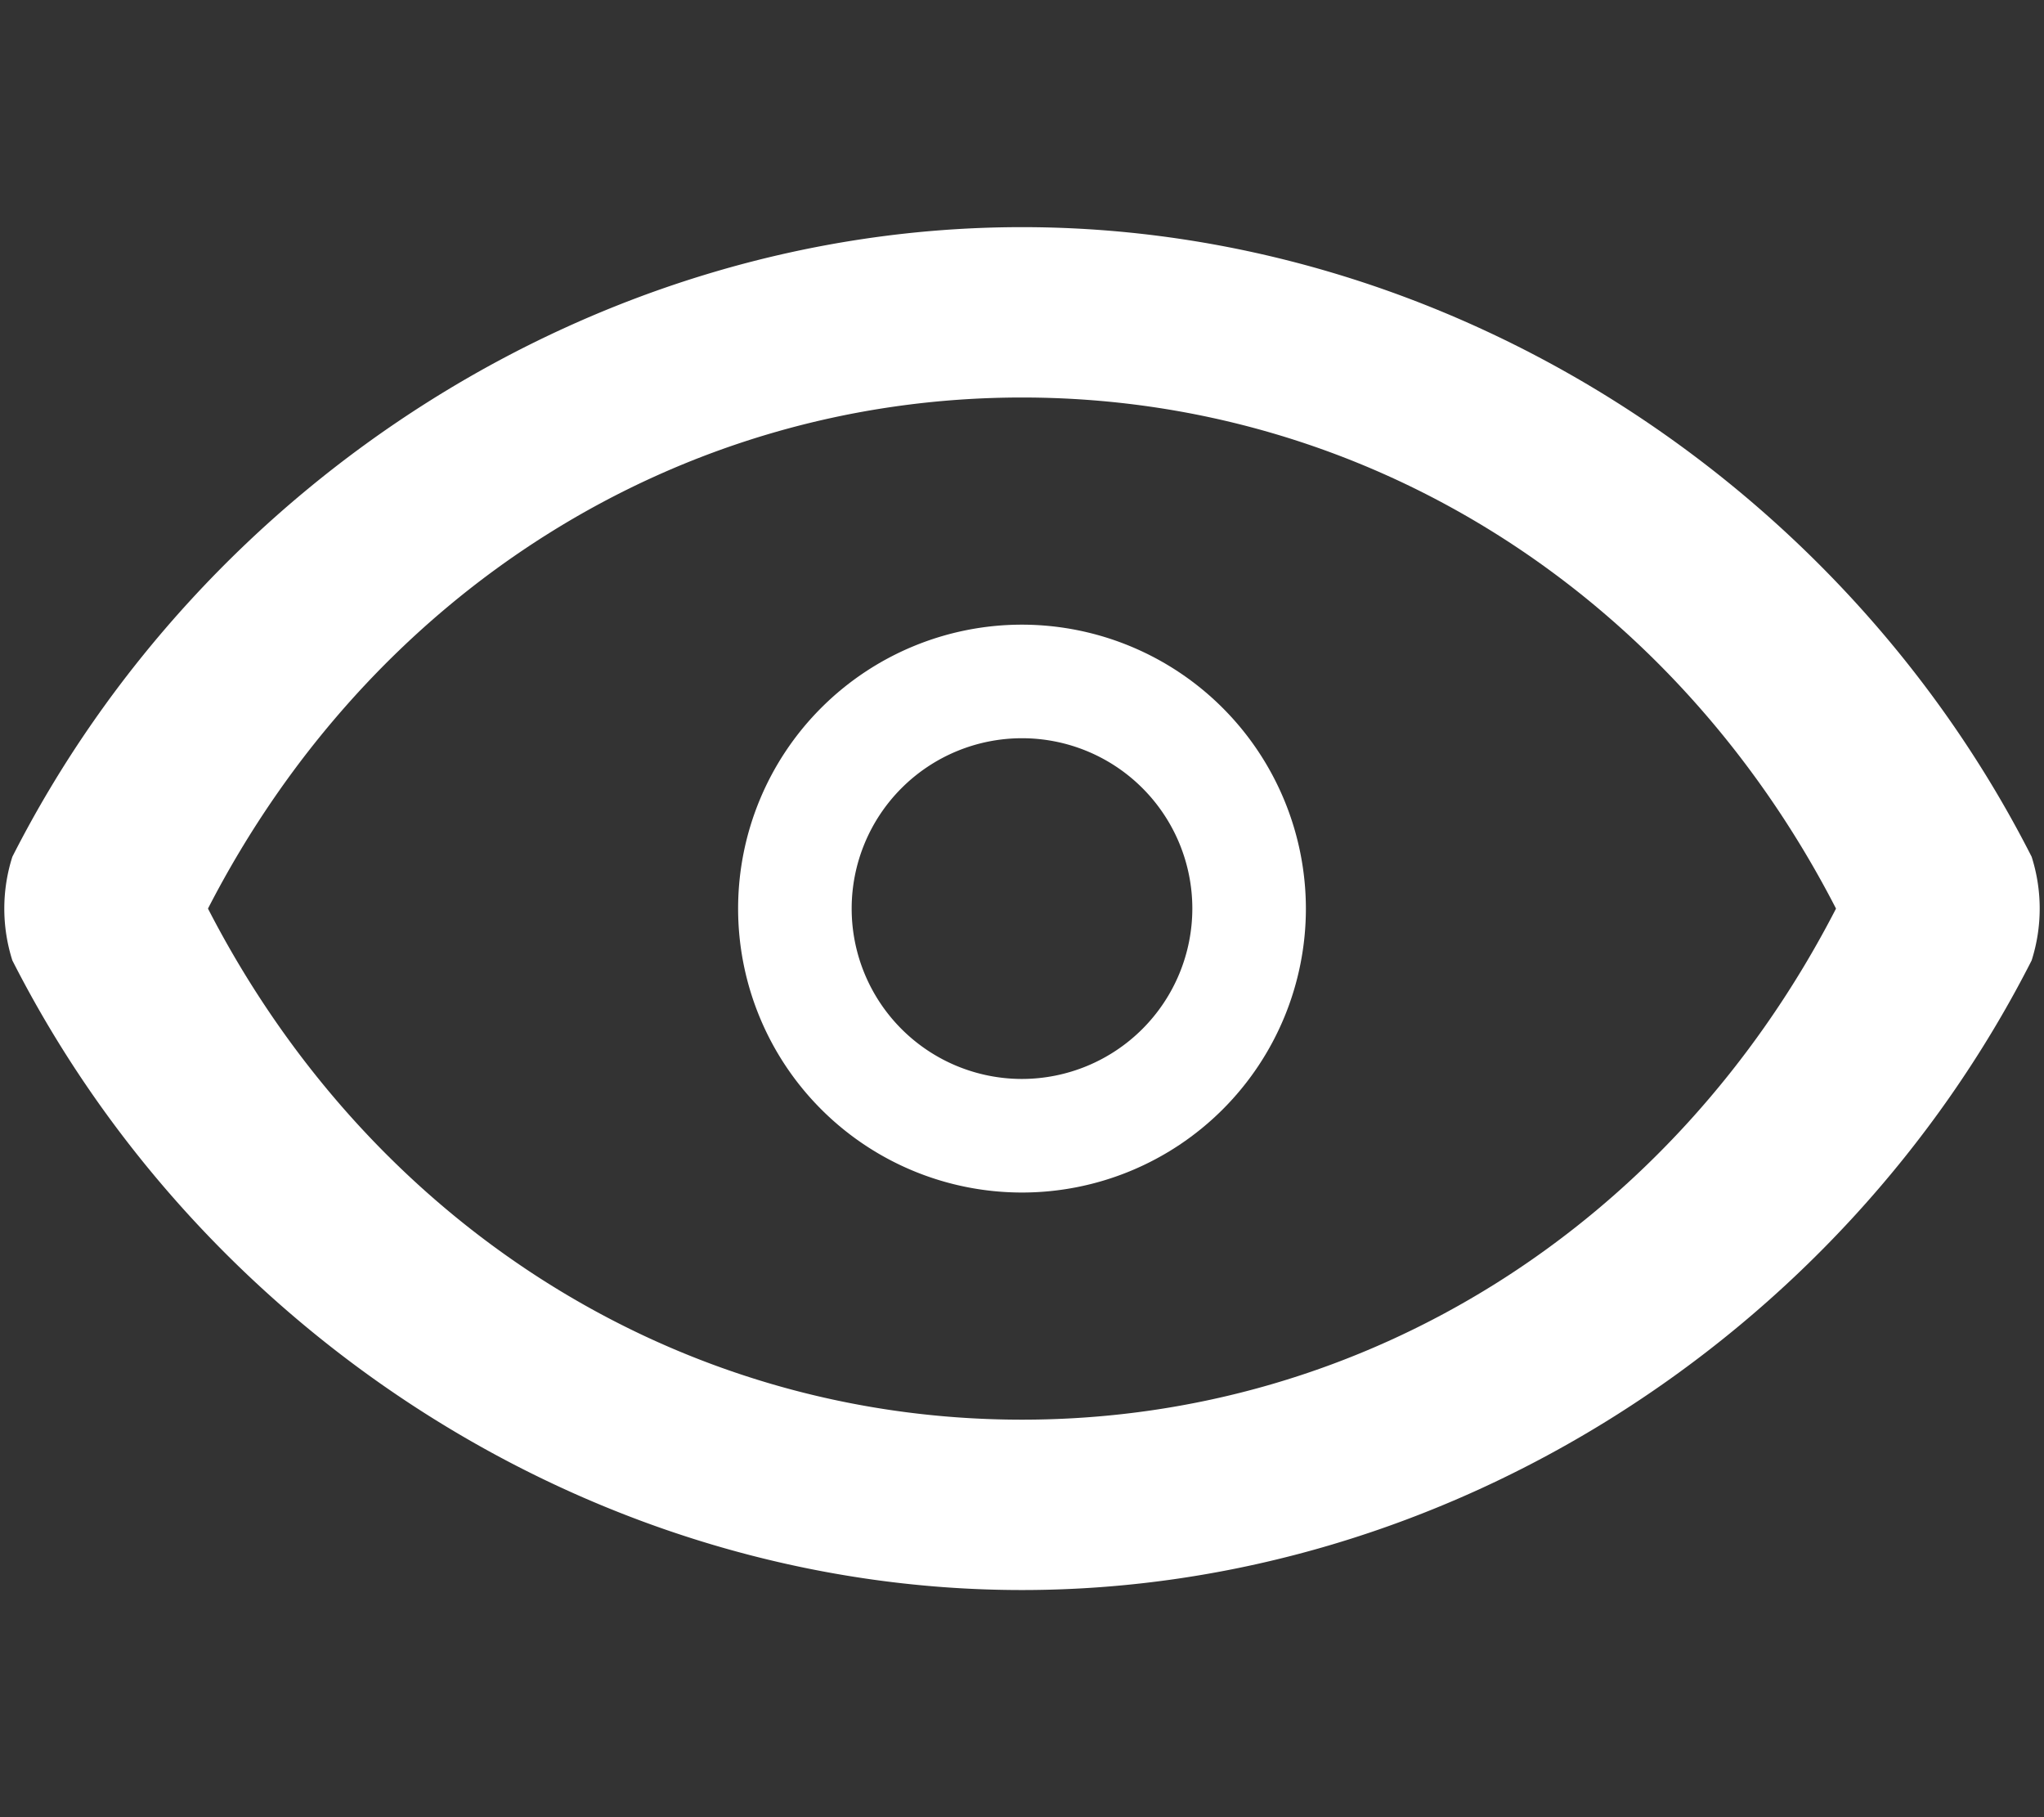
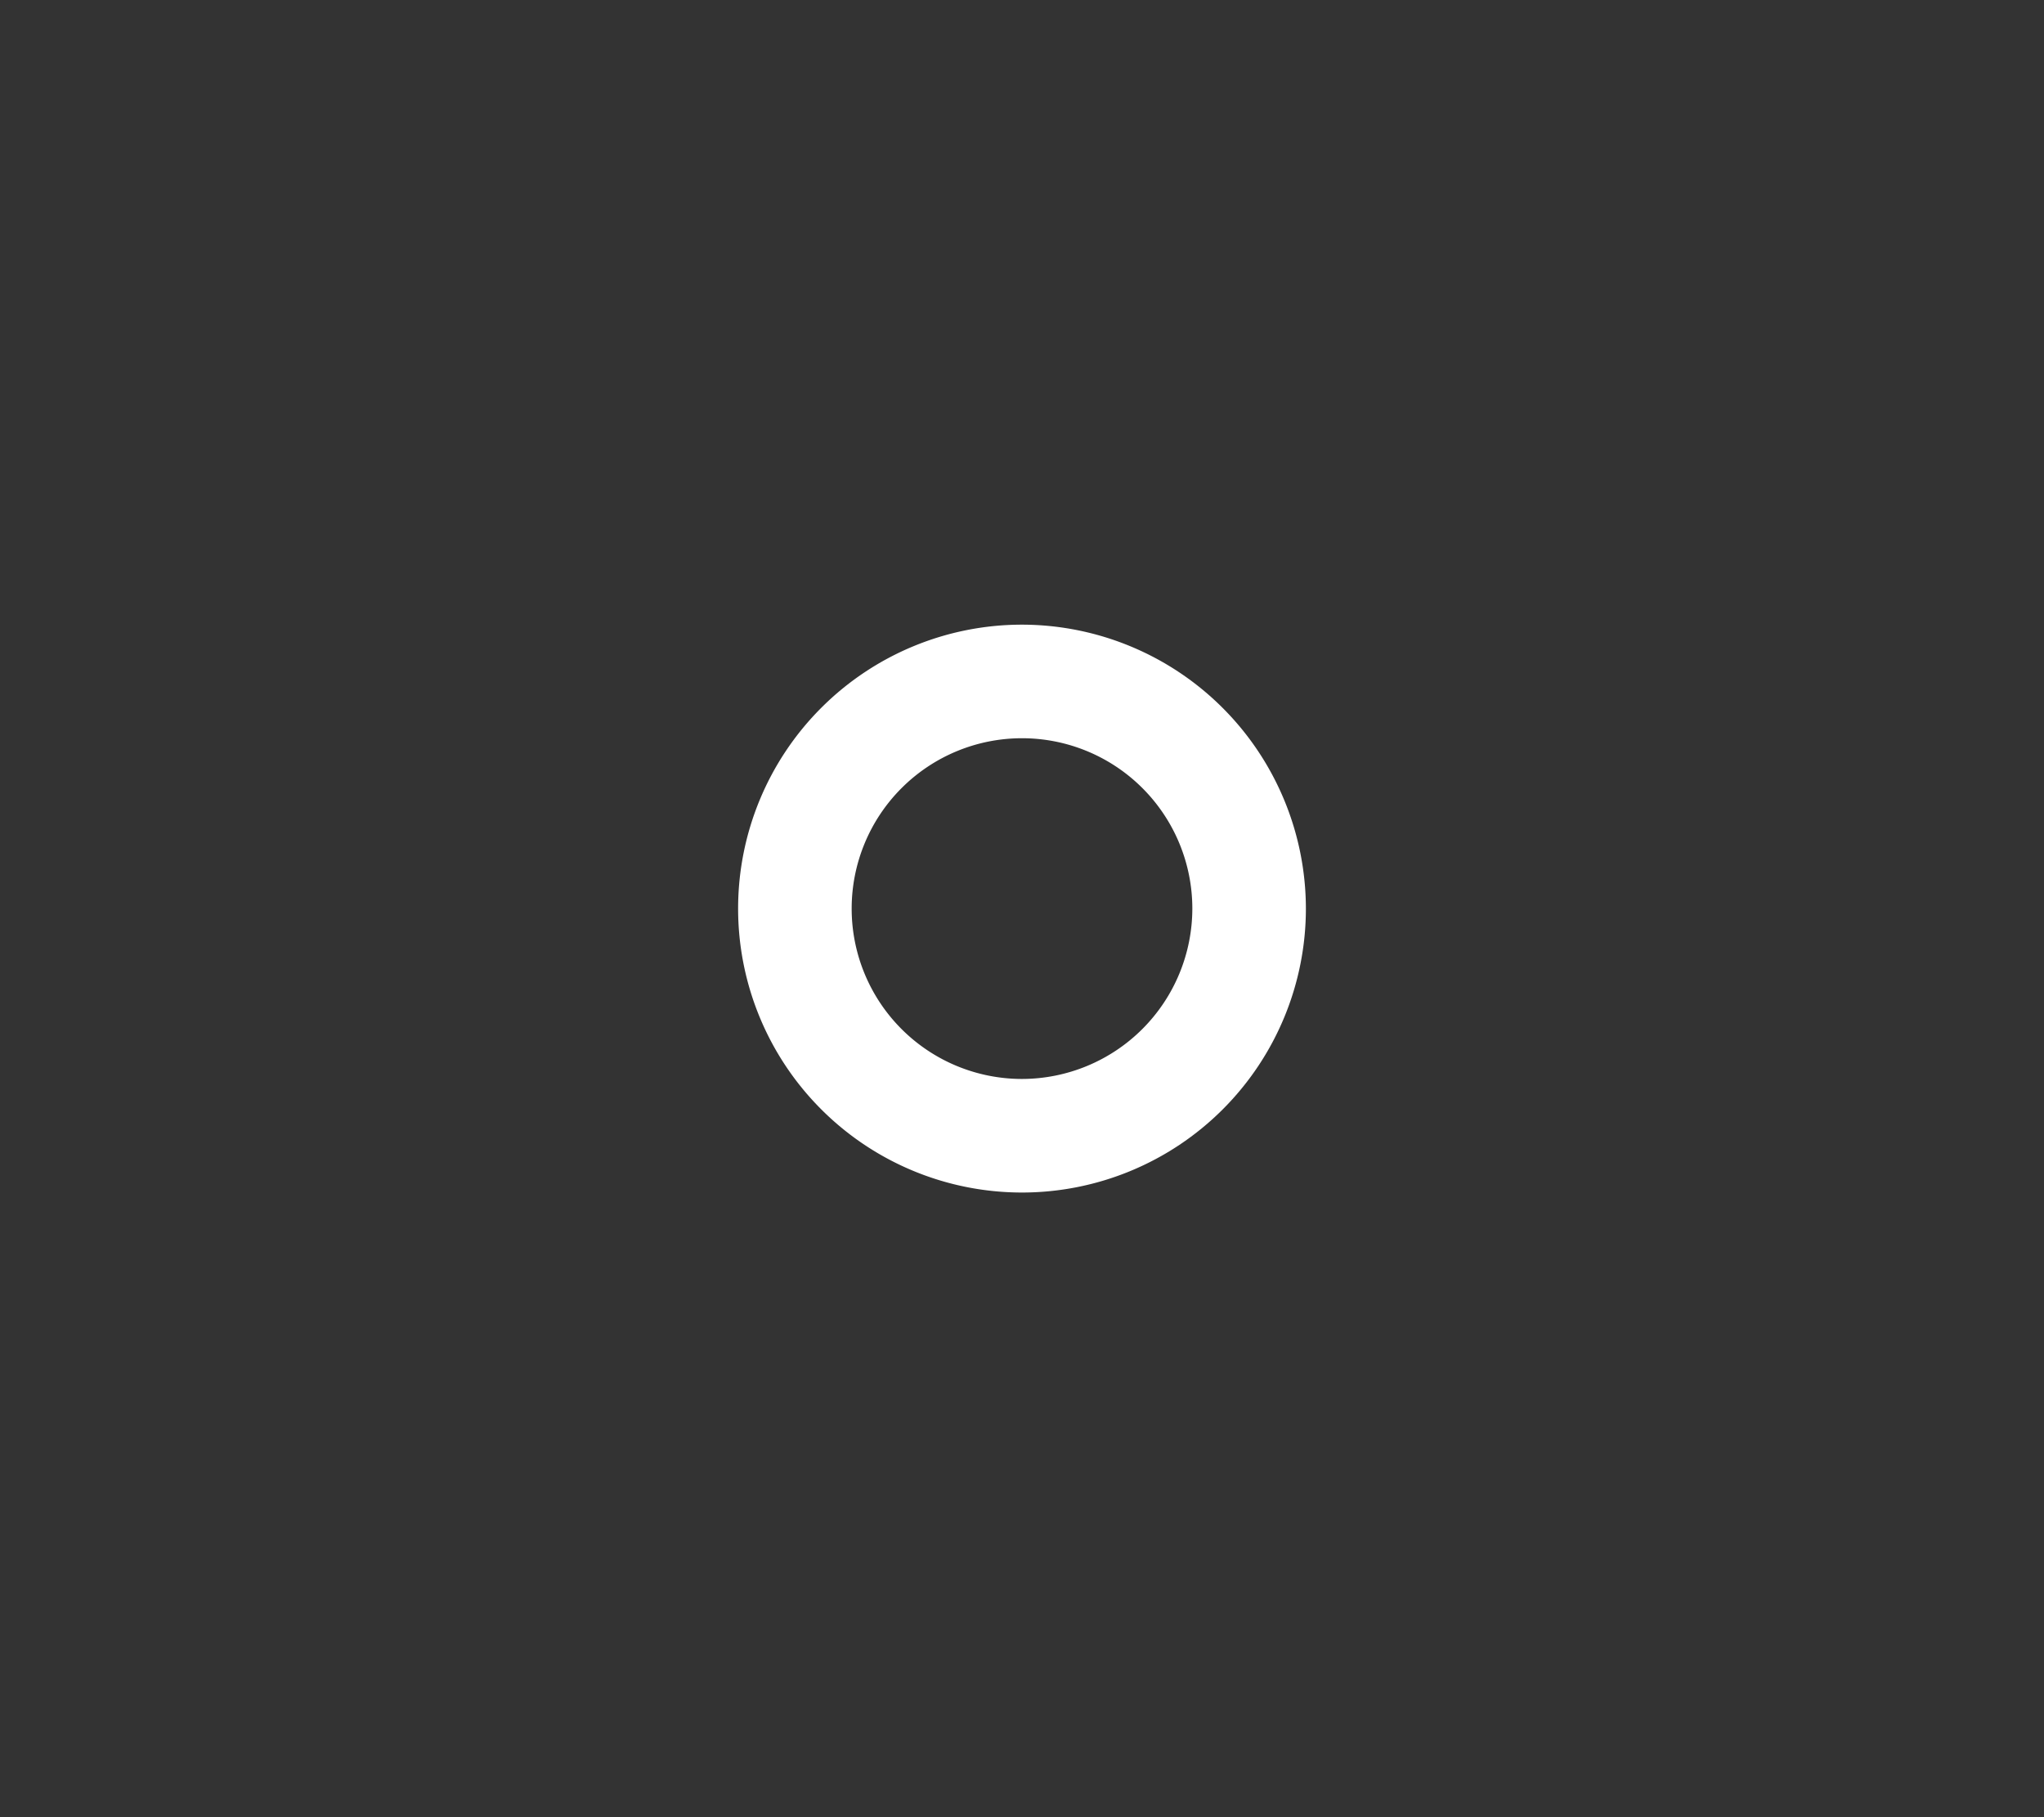
<svg xmlns="http://www.w3.org/2000/svg" fill="white" viewBox="0 0 576 512">
  <rect x="0" y="0" width="576" height="512" fill="#333333" stroke="none" />
-   <path d="M572.52 241.4C518.72 135.5 407.74 64 288 64S57.28 135.5 3.48 241.4a48.15 48.15 0 000 29.2C57.28 376.5 168.26 448 288 448s230.72-71.5 284.52-177.4a48.15 48.15 0 000-29.2zM288 400c-97.05 0-183.6-55-229.39-144C104.4 167 190.95 112 288 112s183.6 55 229.39 144C471.6 345 385.05 400 288 400z" />
  <path d="M288 176a80 80 0 1080 80 80.09 80.09 0 00-80-80zm0 128a48 48 0 1148-48 48.06 48.06 0 01-48 48z" />
</svg>